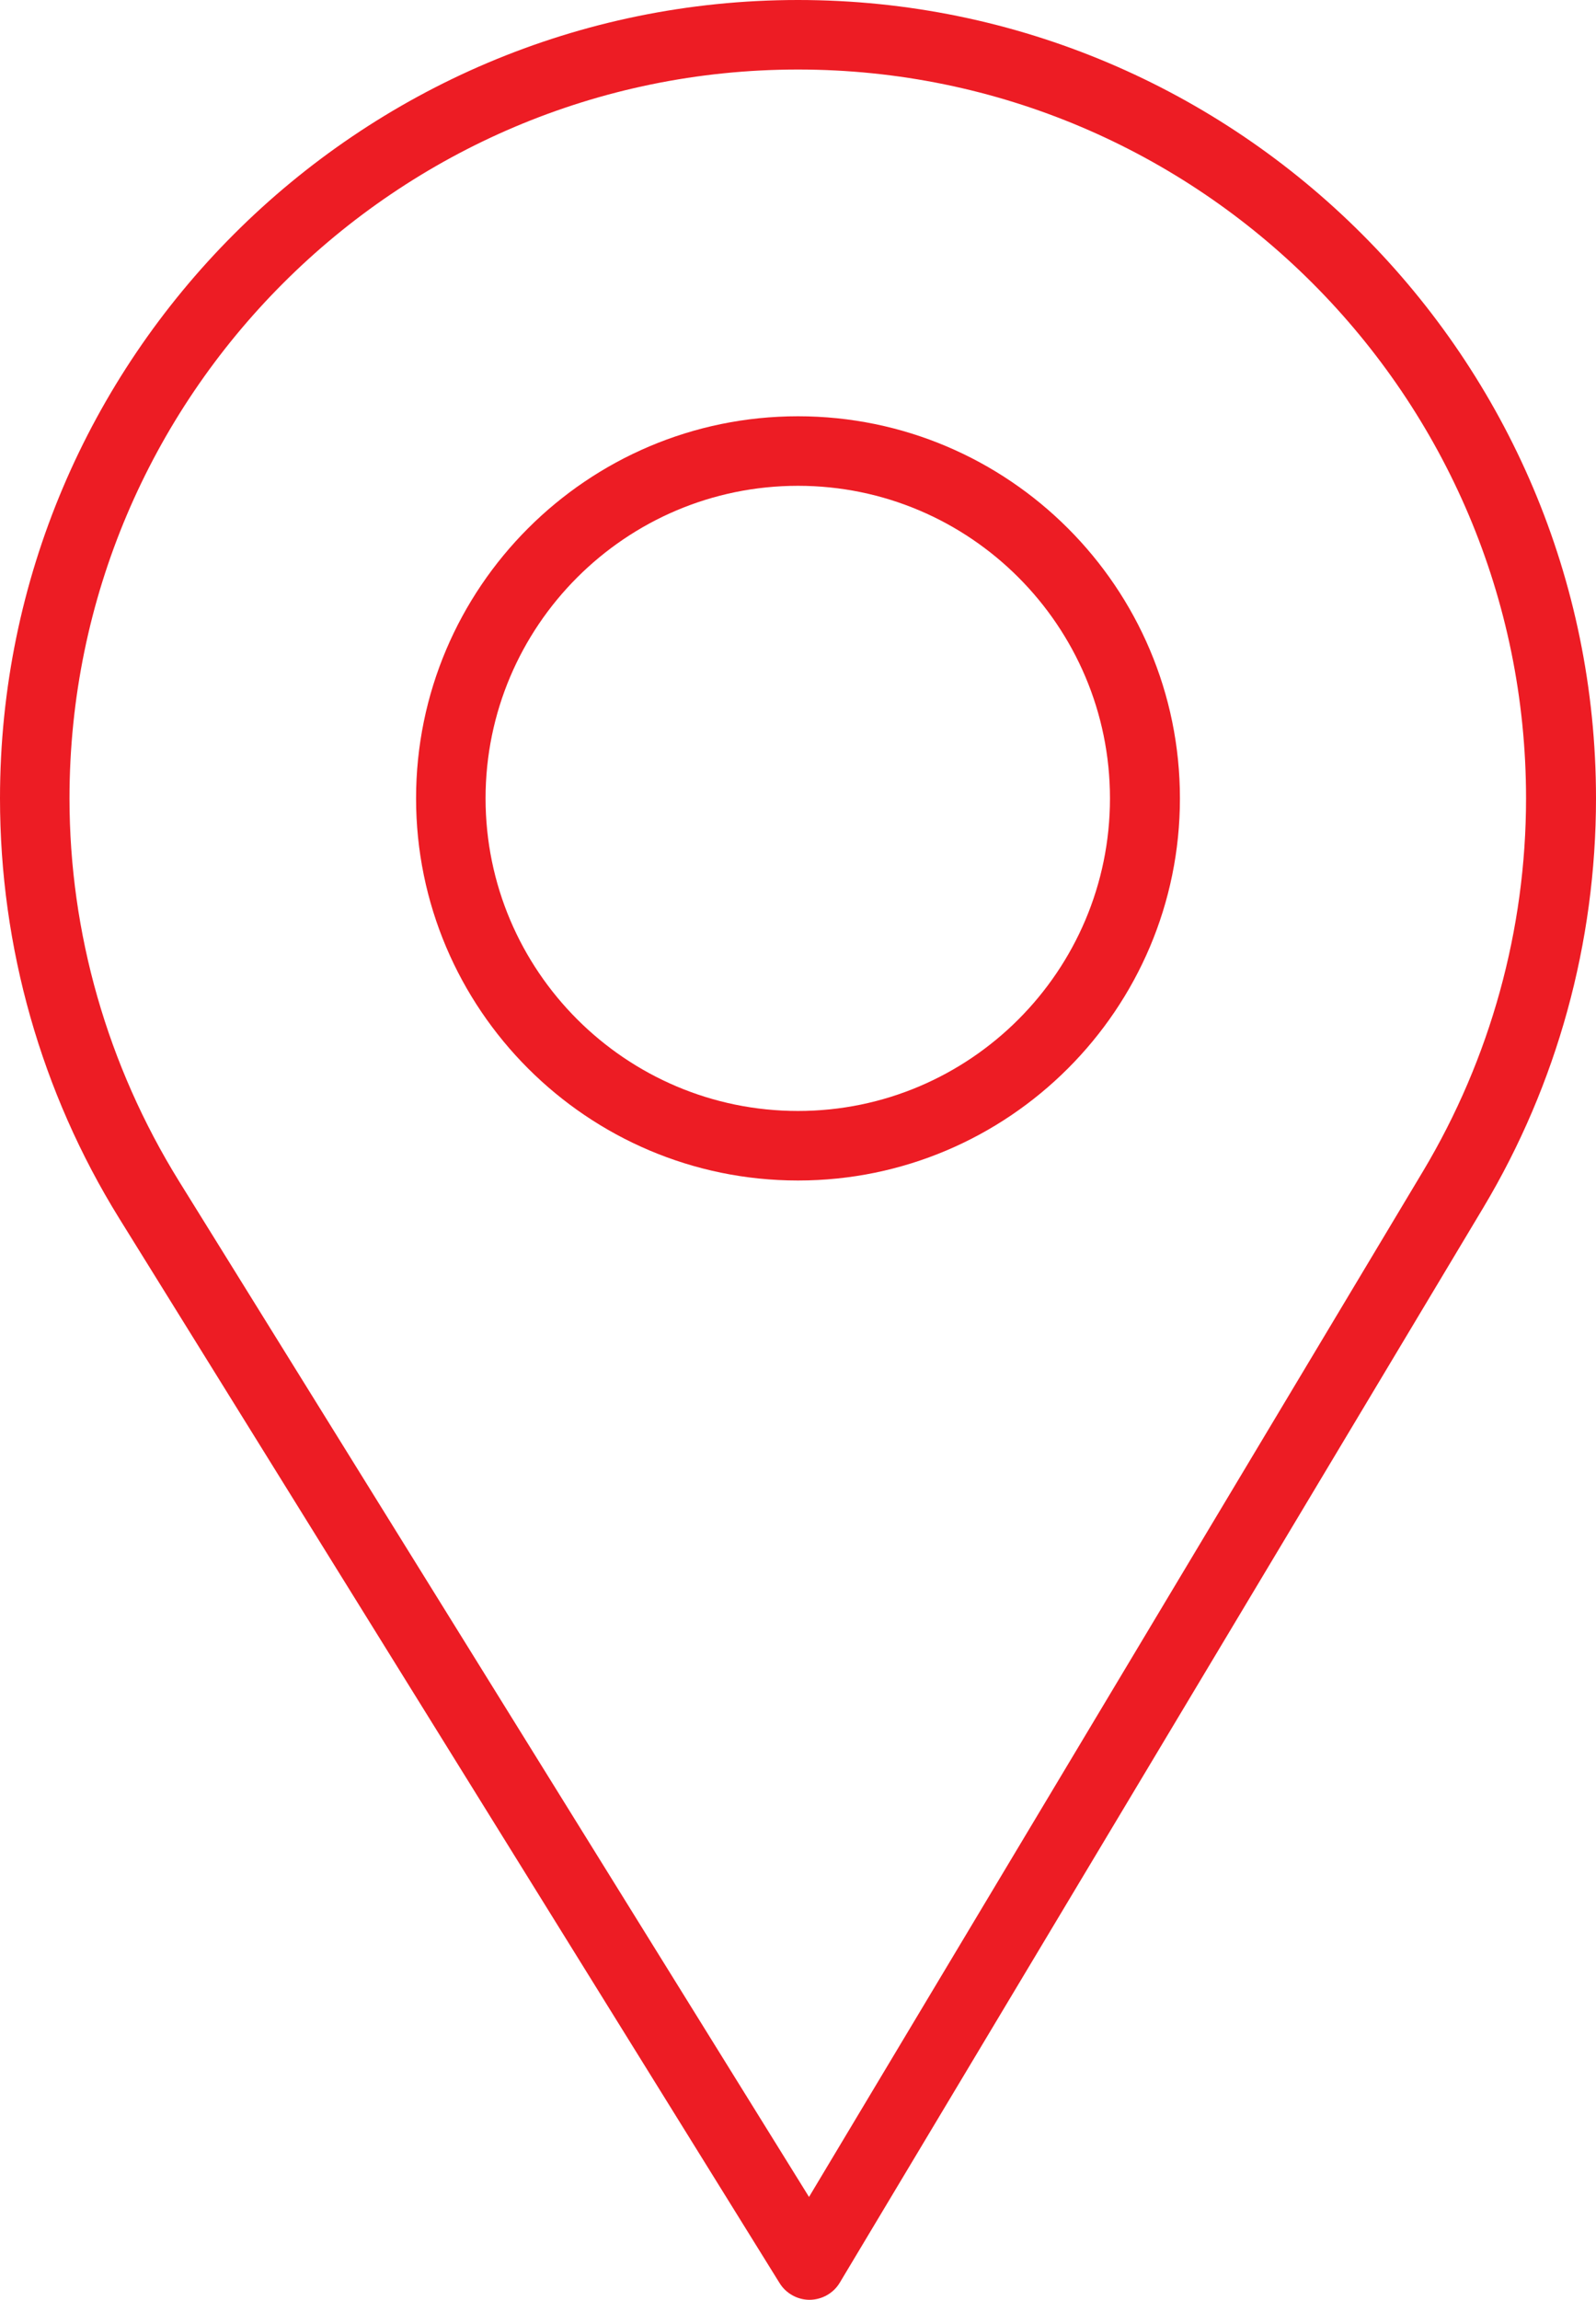
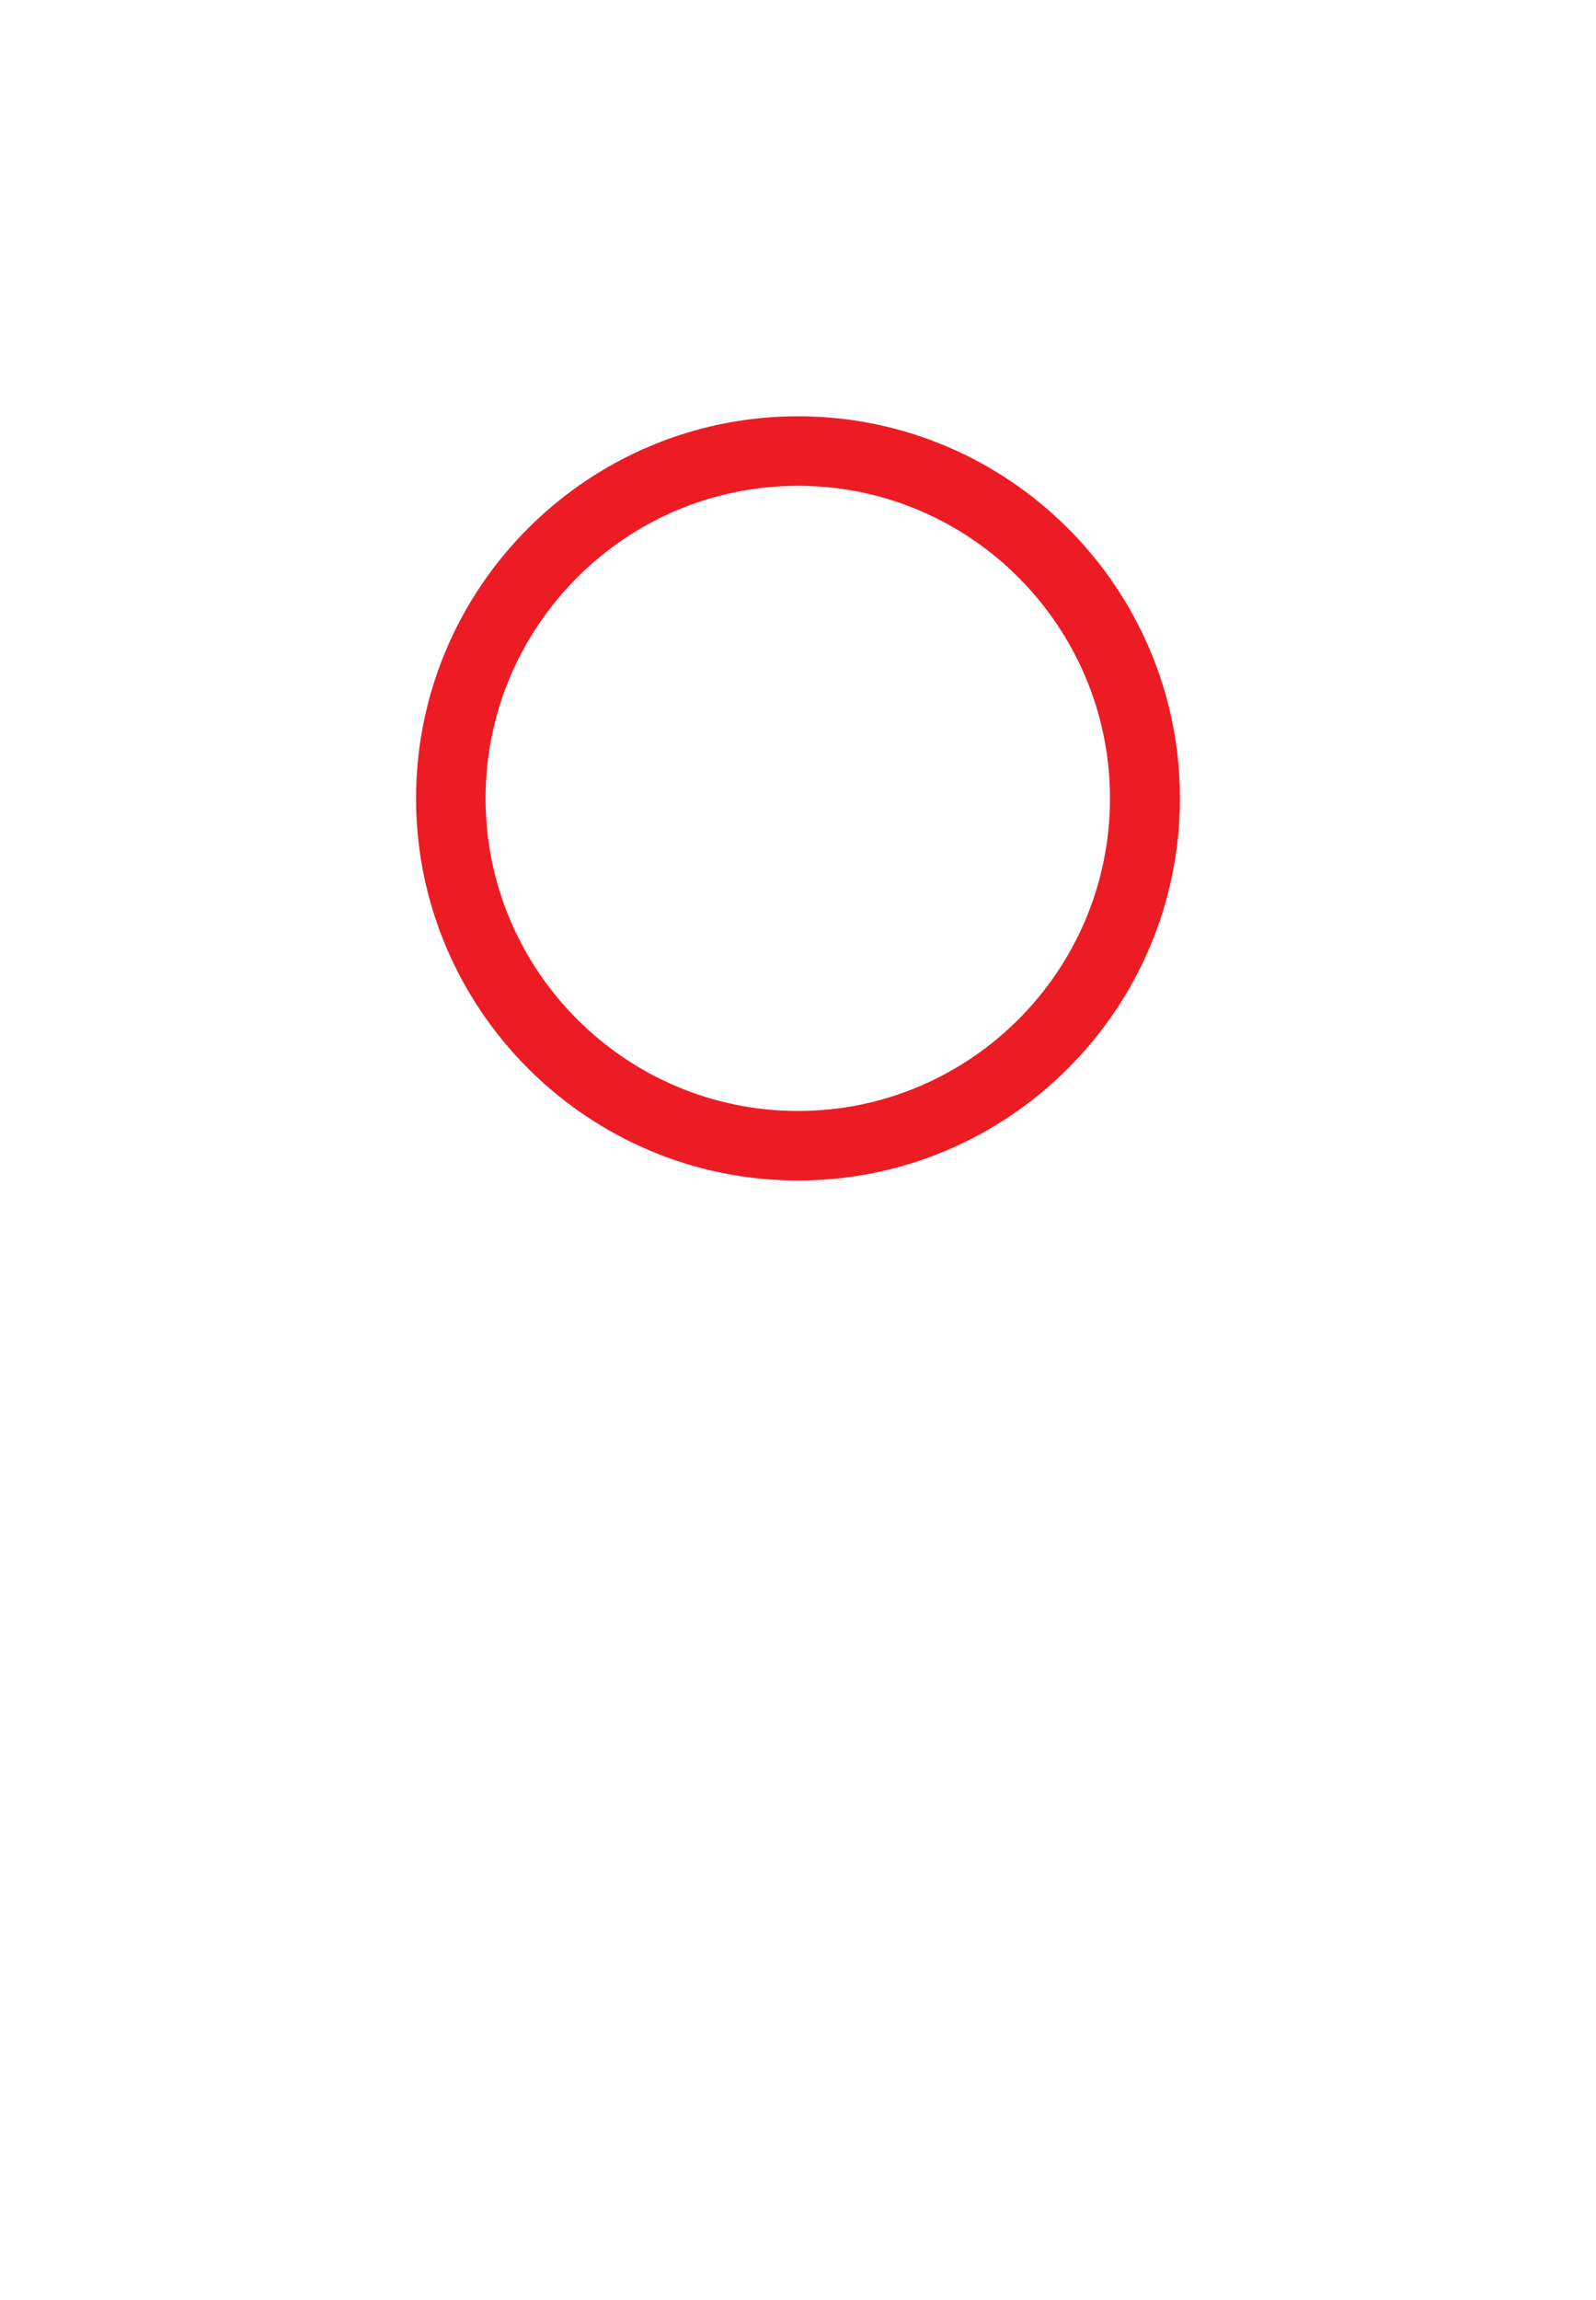
<svg xmlns="http://www.w3.org/2000/svg" version="1.1" x="0px" y="0px" width="187px" height="269.333px" viewBox="0 0 187 269.333" style="enable-background:new 0 0 187 269.333;" xml:space="preserve">
  <style type="text/css">
	.st0{fill:#ED1C24;}
</style>
  <defs>
</defs>
-   <path class="st0" d="M187,93.5C187,41.944,145.056,0,93.5,0C41.944,0,0,41.944,0,93.5c0,17.421,4.826,34.422,13.955,49.163  l77.394,124.722c0.746,1.202,2.089,1.949,3.505,1.949c1.462-0.011,2.806-0.779,3.539-2.005l75.422-125.933  C182.44,126.964,187,110.4,187,93.5z M166.733,137.165L94.791,257.286l-73.826-118.97C12.576,124.766,8.143,109.27,8.143,93.5  c0-47.066,38.291-85.357,85.357-85.357c47.037,0,85.304,38.291,85.304,85.357c0,15.353-4.173,30.451-12.068,43.661L166.733,137.165z  " />
  <path class="st0" d="M93.5,48.75c-24.675,0-44.75,20.075-44.75,44.75c0,24.675,20.075,44.75,44.75,44.75s44.75-20.075,44.75-44.75  C138.25,68.825,118.175,48.75,93.5,48.75z M93.5,130.107c-20.185,0-36.607-16.422-36.607-36.607S73.315,56.893,93.5,56.893  c20.156,0,36.553,16.422,36.553,36.607S113.656,130.107,93.5,130.107z" />
</svg>